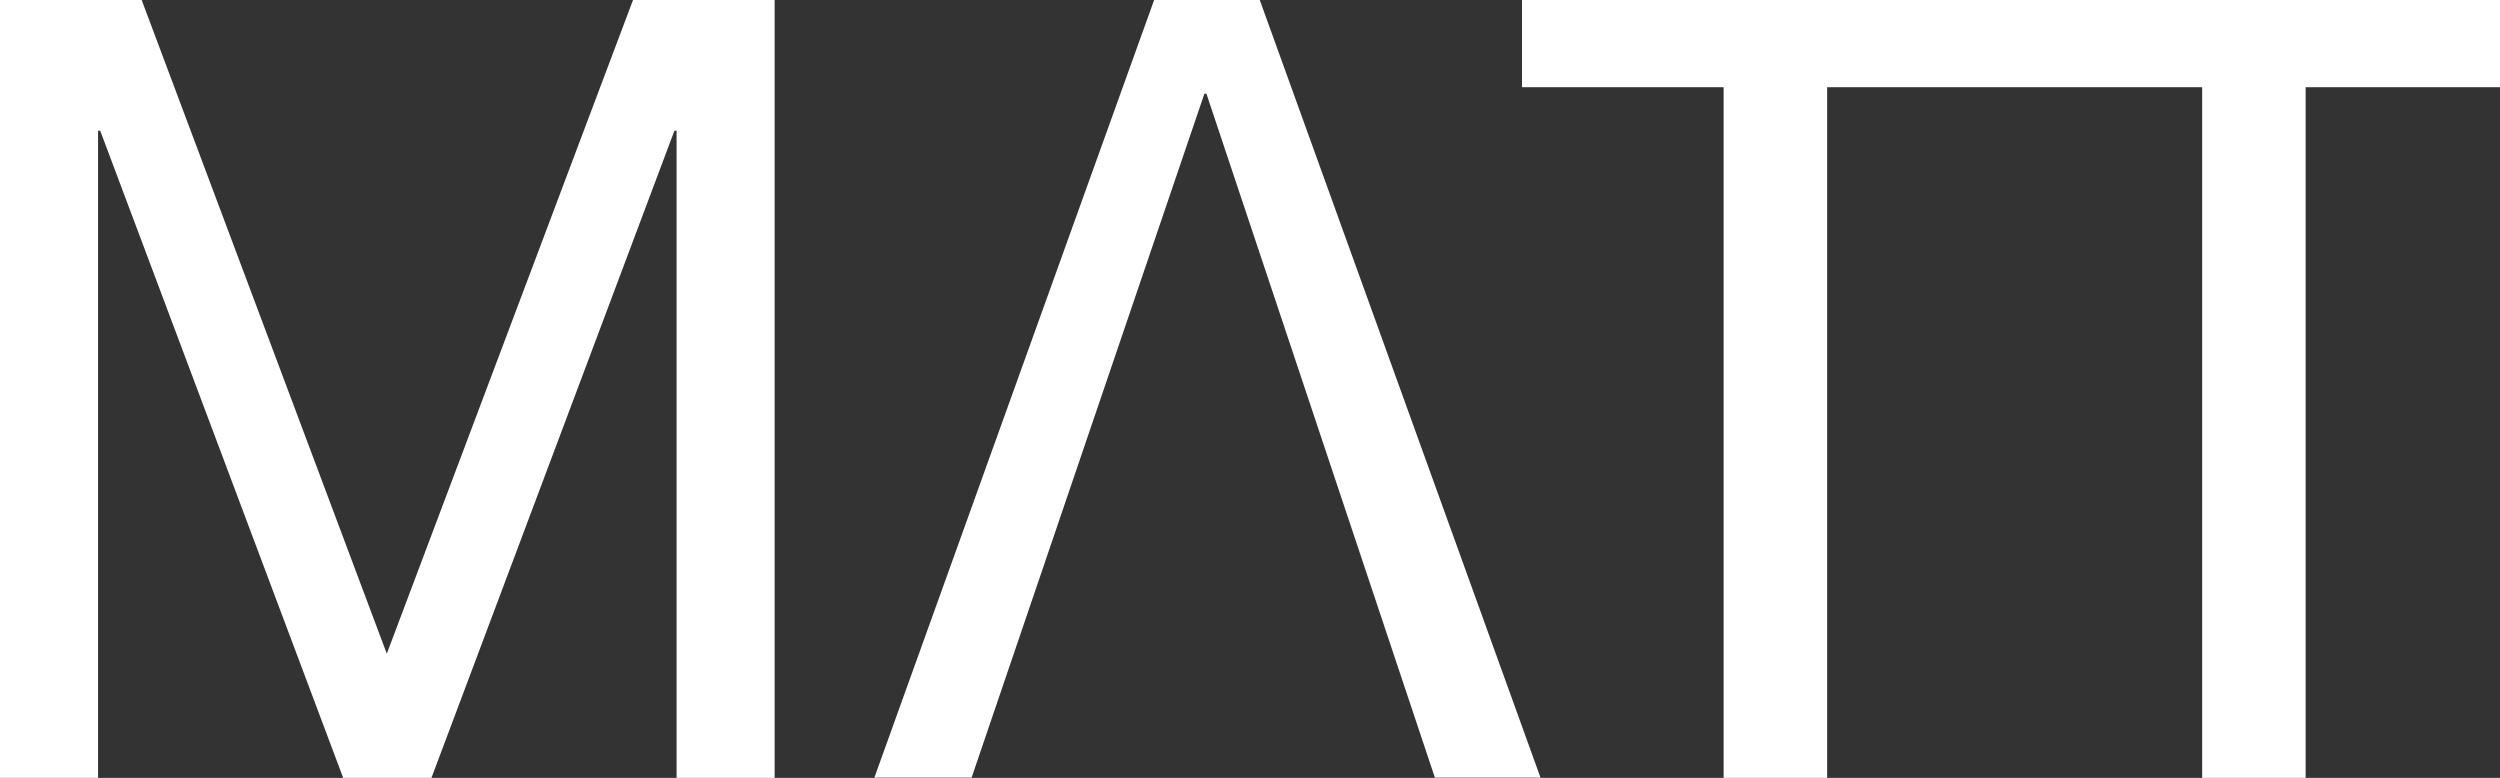
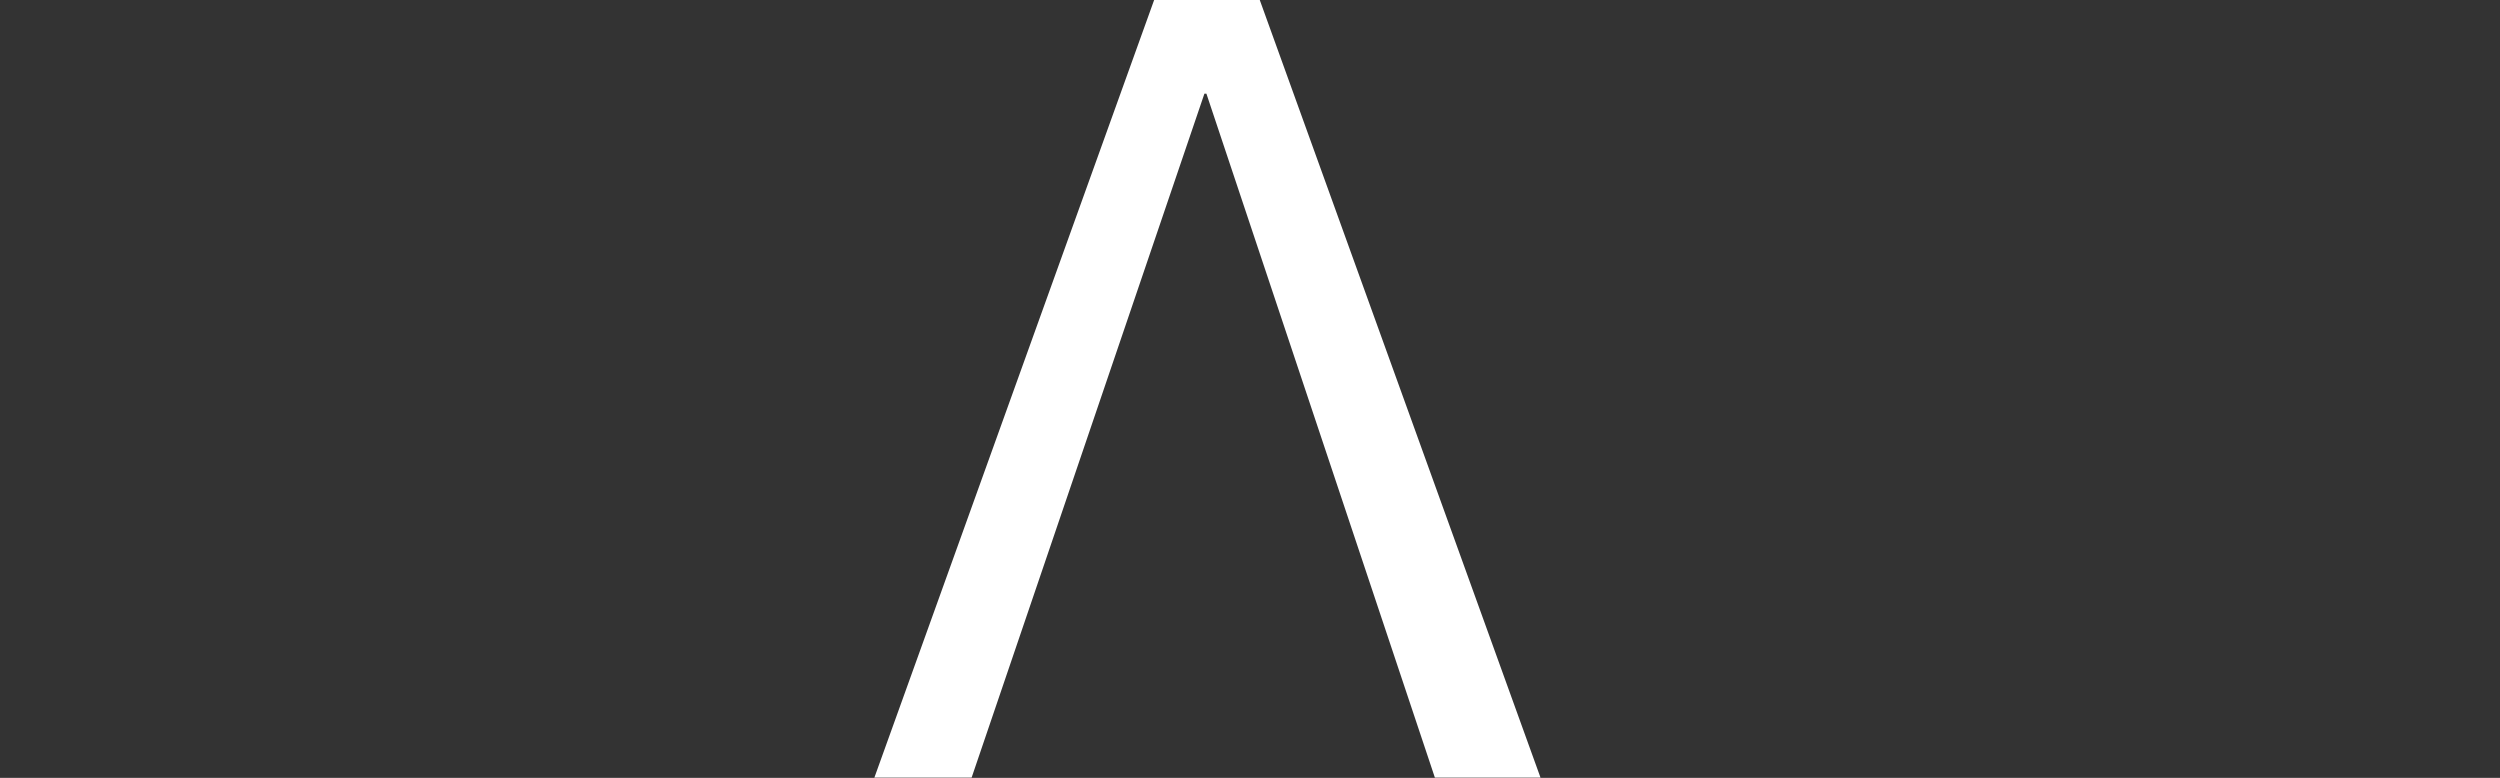
<svg xmlns="http://www.w3.org/2000/svg" xmlns:ns1="http://sodipodi.sourceforge.net/DTD/sodipodi-0.dtd" xmlns:ns2="http://www.inkscape.org/namespaces/inkscape" id="Ebene_1" data-name="Ebene 1" viewBox="0 0 461.99 143.75" version="1.1" ns1:docname="MATT_logo.svg" ns2:version="1.0.2 (e86c870879, 2021-01-15, custom)">
  <rect x="0" y="0" width="461.99" height="143.75" fill="#333333" stroke="none" />
  <ns1:namedview pagecolor="#ffffff" bordercolor="#666666" borderopacity="1" objecttolerance="10" gridtolerance="10" guidetolerance="10" ns2:pageopacity="0" ns2:pageshadow="2" ns2:window-width="1920" ns2:window-height="1017" id="namedview13" showgrid="false" ns2:zoom="2.1926882" ns2:cx="205.22754" ns2:cy="71.875" ns2:window-x="-8" ns2:window-y="-8" ns2:window-maximized="1" ns2:current-layer="Ebene_1" />
  <defs id="defs4">
    <style id="style2">.cls-1{fill:#1d1d1b;}</style>
  </defs>
-   <polygon class="cls-1" points="0 0 0 143.75 18.12 143.75 18.12 24.16 18.52 24.16 63.42 143.75 79.73 143.75 124.63 24.16 125.03 24.16 125.03 143.75 143.15 143.75 143.15 0 116.98 0 71.48 120.8 26.18 0 0 0 0 0" id="polygon6" style="fill:#ffffff;fill-opacity:1" ns2:export-xdpi="96" ns2:export-ydpi="96" />
  <polygon class="cls-1" points="179.55 143.7 161.58 143.7 213.28 0 232.8 0 284.68 143.7 265.16 143.7 222.94 17.31 222.57 17.31 179.55 143.7 179.55 143.7" id="polygon8" style="fill:#ffffff;fill-opacity:1" ns2:export-xdpi="96" ns2:export-ydpi="96" />
-   <polygon class="cls-1" points="318.52 16.11 281.26 16.11 281.26 0 461.99 0 461.99 16.11 426.07 16.11 426.07 143.75 406.95 143.75 406.95 16.11 337.65 16.11 337.65 143.75 318.52 143.75 318.52 16.11 318.52 16.11" id="polygon10" style="fill:#ffffff;fill-opacity:1" ns2:export-xdpi="96" ns2:export-ydpi="96" />
</svg>